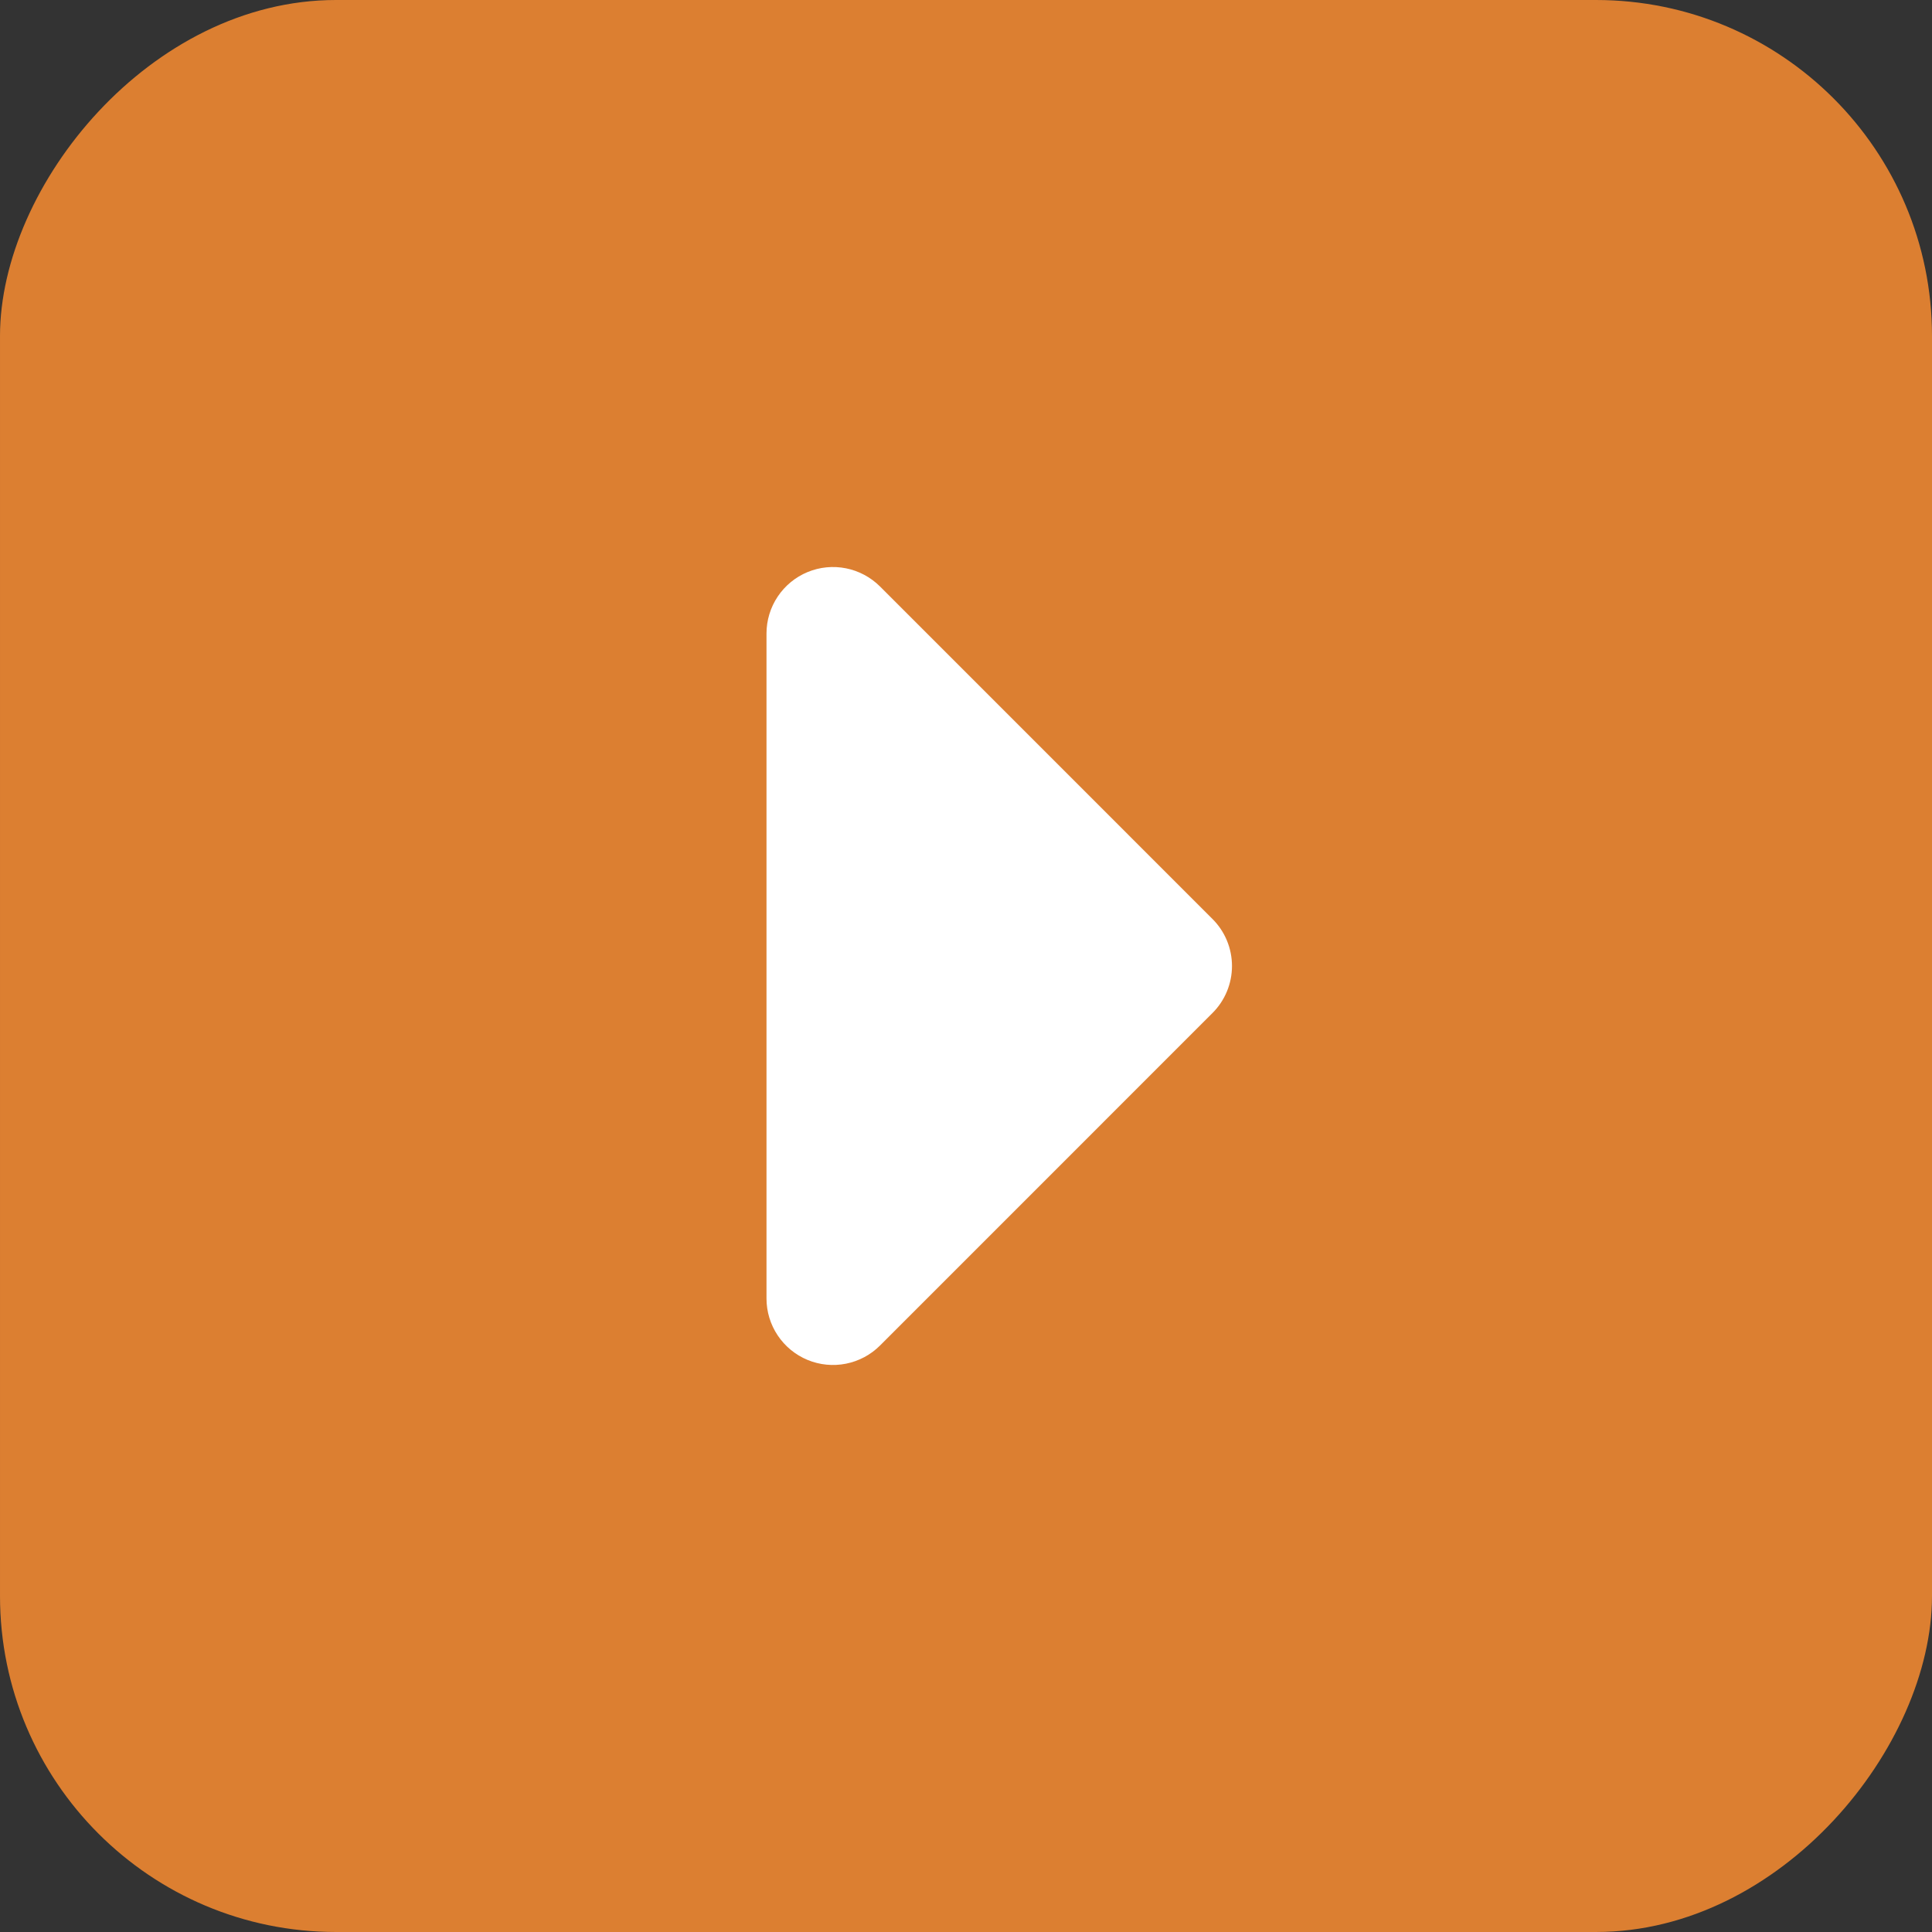
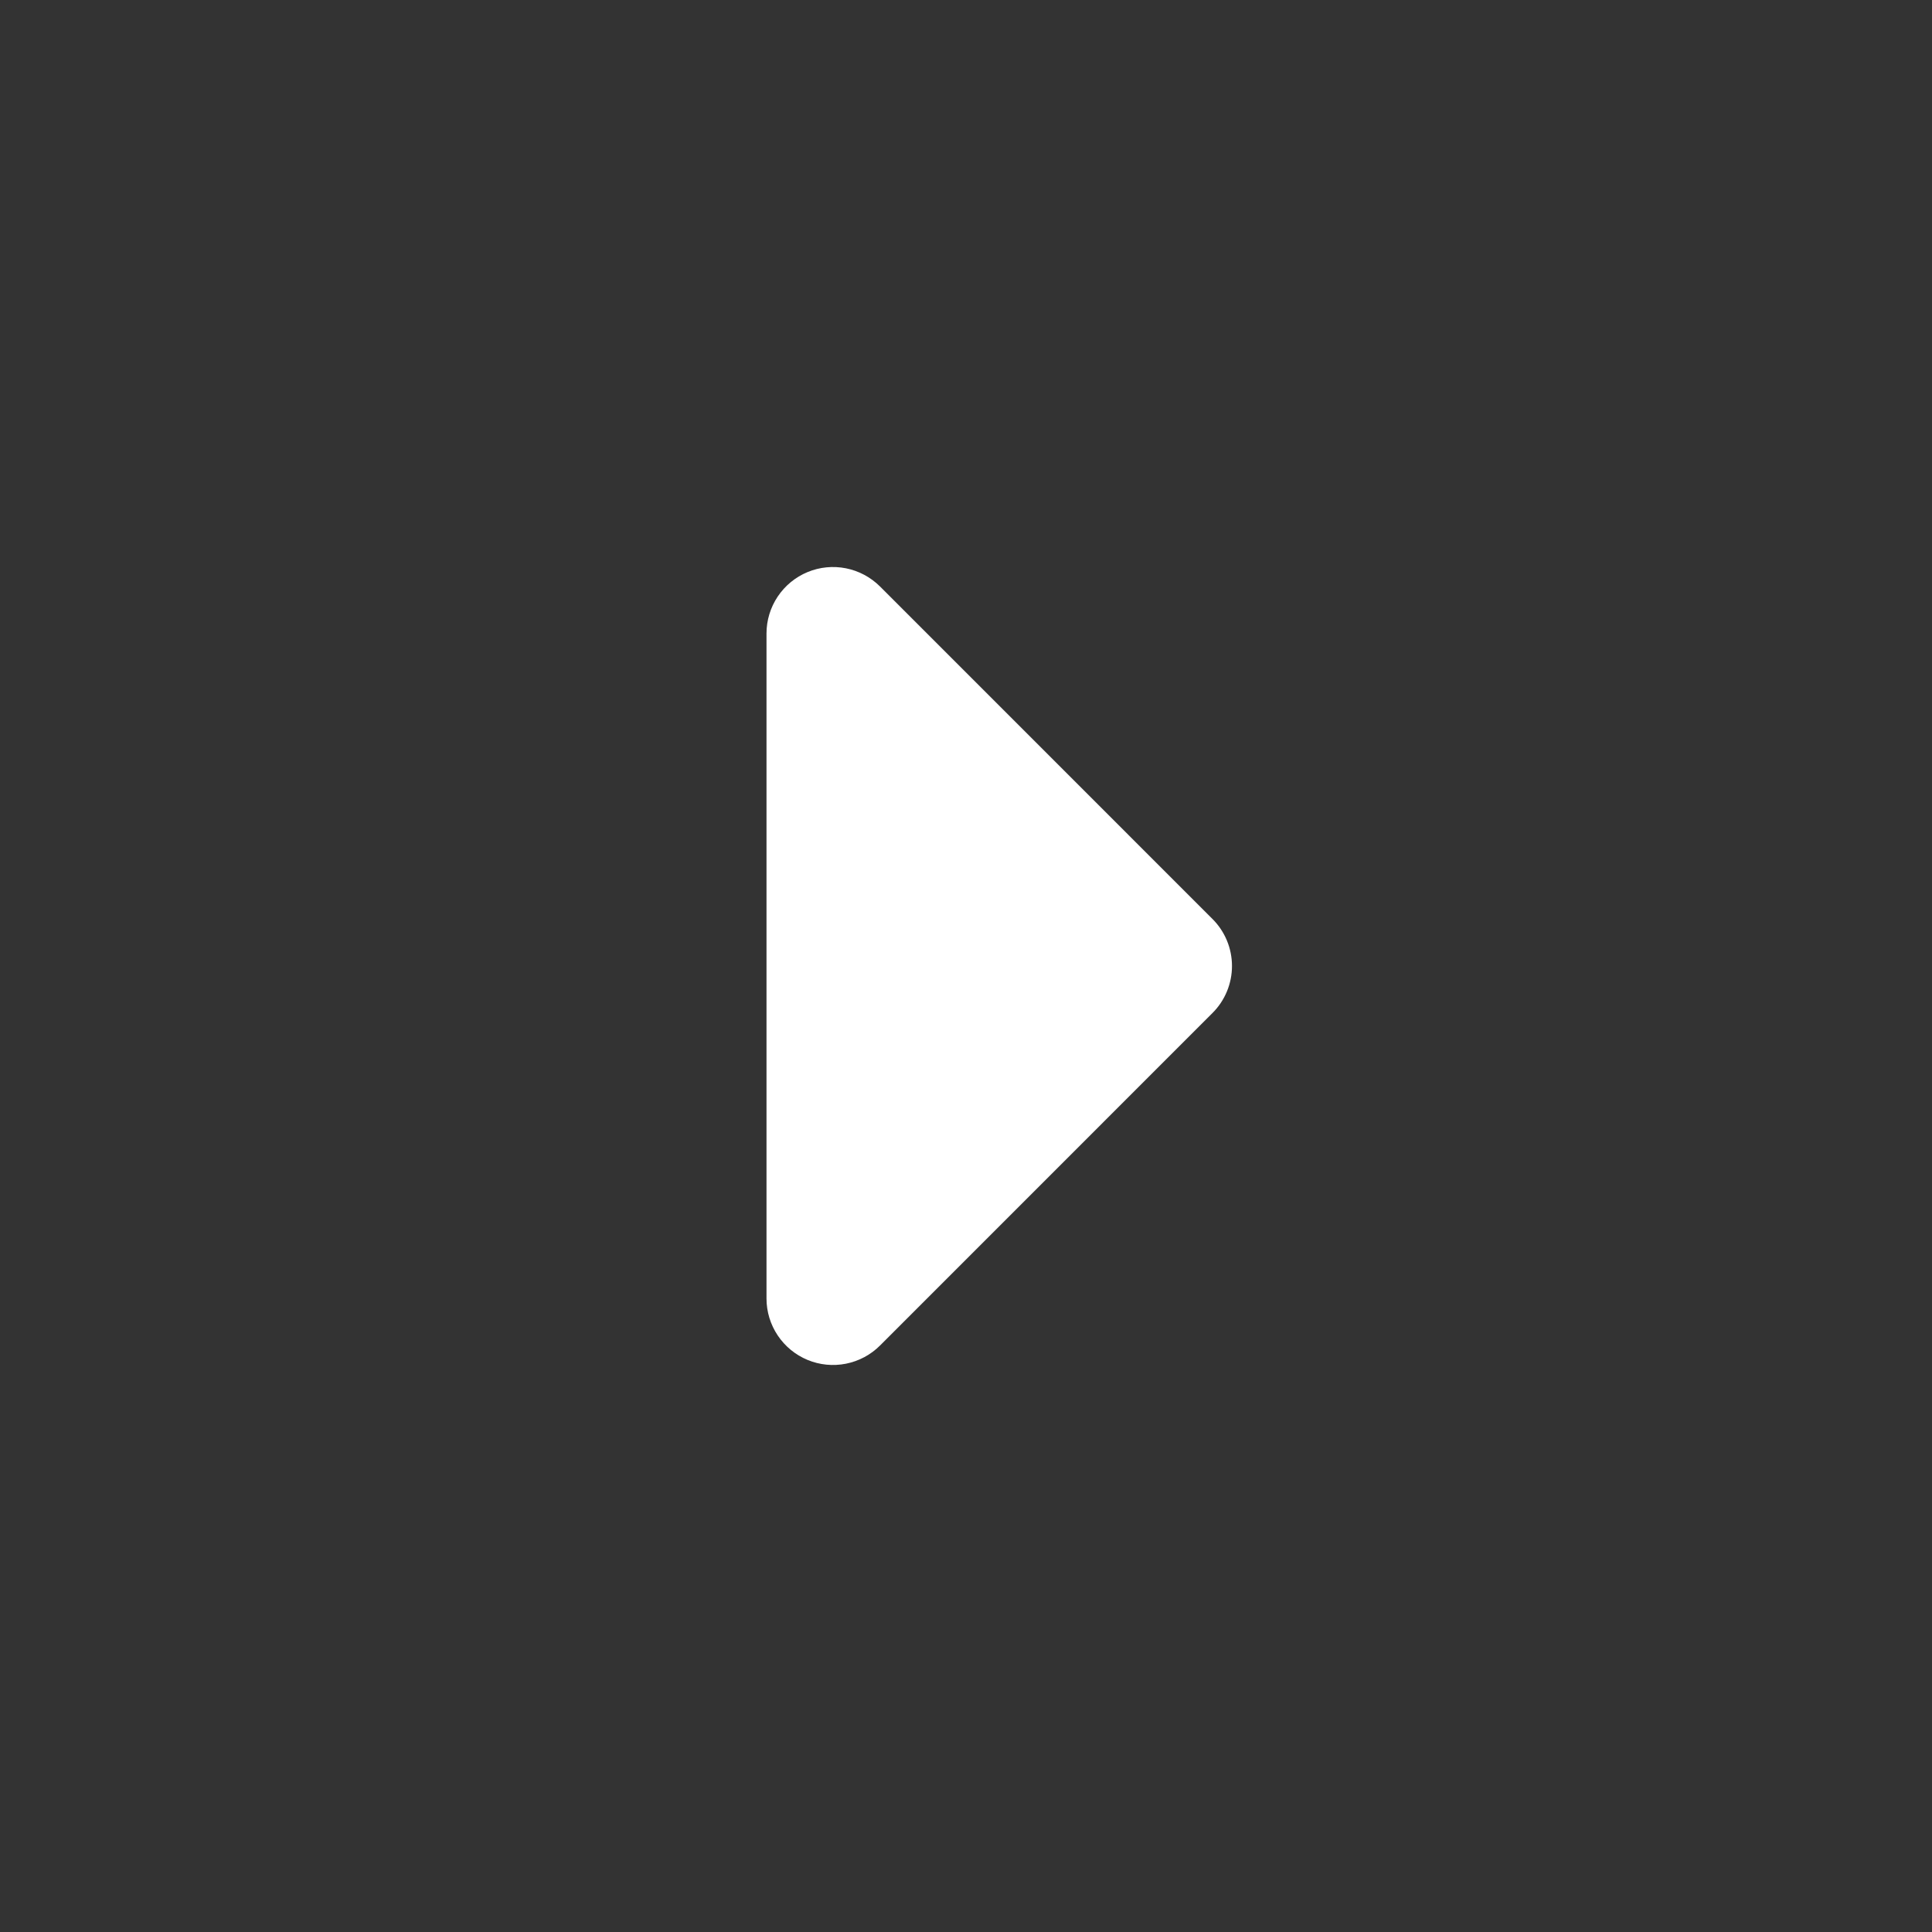
<svg xmlns="http://www.w3.org/2000/svg" width="46" height="46" viewBox="0 0 46 46" fill="none">
  <rect x="0" y="0" width="46" height="46" fill="#333333" stroke="none" />
-   <rect width="46" height="46" rx="8" transform="matrix(-1 0 0 1 46 0)" fill="#DC7F31" />
-   <path fill-rule="evenodd" clip-rule="evenodd" d="M18.25 15.083C18.25 14.77 18.343 14.464 18.517 14.204C18.691 13.944 18.938 13.741 19.227 13.621C19.517 13.501 19.835 13.47 20.142 13.531C20.449 13.592 20.731 13.743 20.953 13.964L28.869 21.881C29.166 22.177 29.333 22.58 29.333 23C29.333 23.42 29.166 23.823 28.869 24.119L20.953 32.036C20.731 32.258 20.449 32.408 20.142 32.469C19.835 32.53 19.517 32.499 19.227 32.379C18.938 32.259 18.691 32.056 18.517 31.796C18.343 31.536 18.25 31.23 18.25 30.917V15.083Z" fill="white" />
+   <path fill-rule="evenodd" clip-rule="evenodd" d="M18.25 15.083C18.25 14.77 18.343 14.464 18.517 14.204C18.691 13.944 18.938 13.741 19.227 13.621C19.517 13.501 19.835 13.47 20.142 13.531C20.449 13.592 20.731 13.743 20.953 13.964L28.869 21.881C29.166 22.177 29.333 22.58 29.333 23C29.333 23.42 29.166 23.823 28.869 24.119L20.953 32.036C20.731 32.258 20.449 32.408 20.142 32.469C19.835 32.53 19.517 32.499 19.227 32.379C18.938 32.259 18.691 32.056 18.517 31.796C18.343 31.536 18.25 31.23 18.25 30.917Z" fill="white" />
</svg>